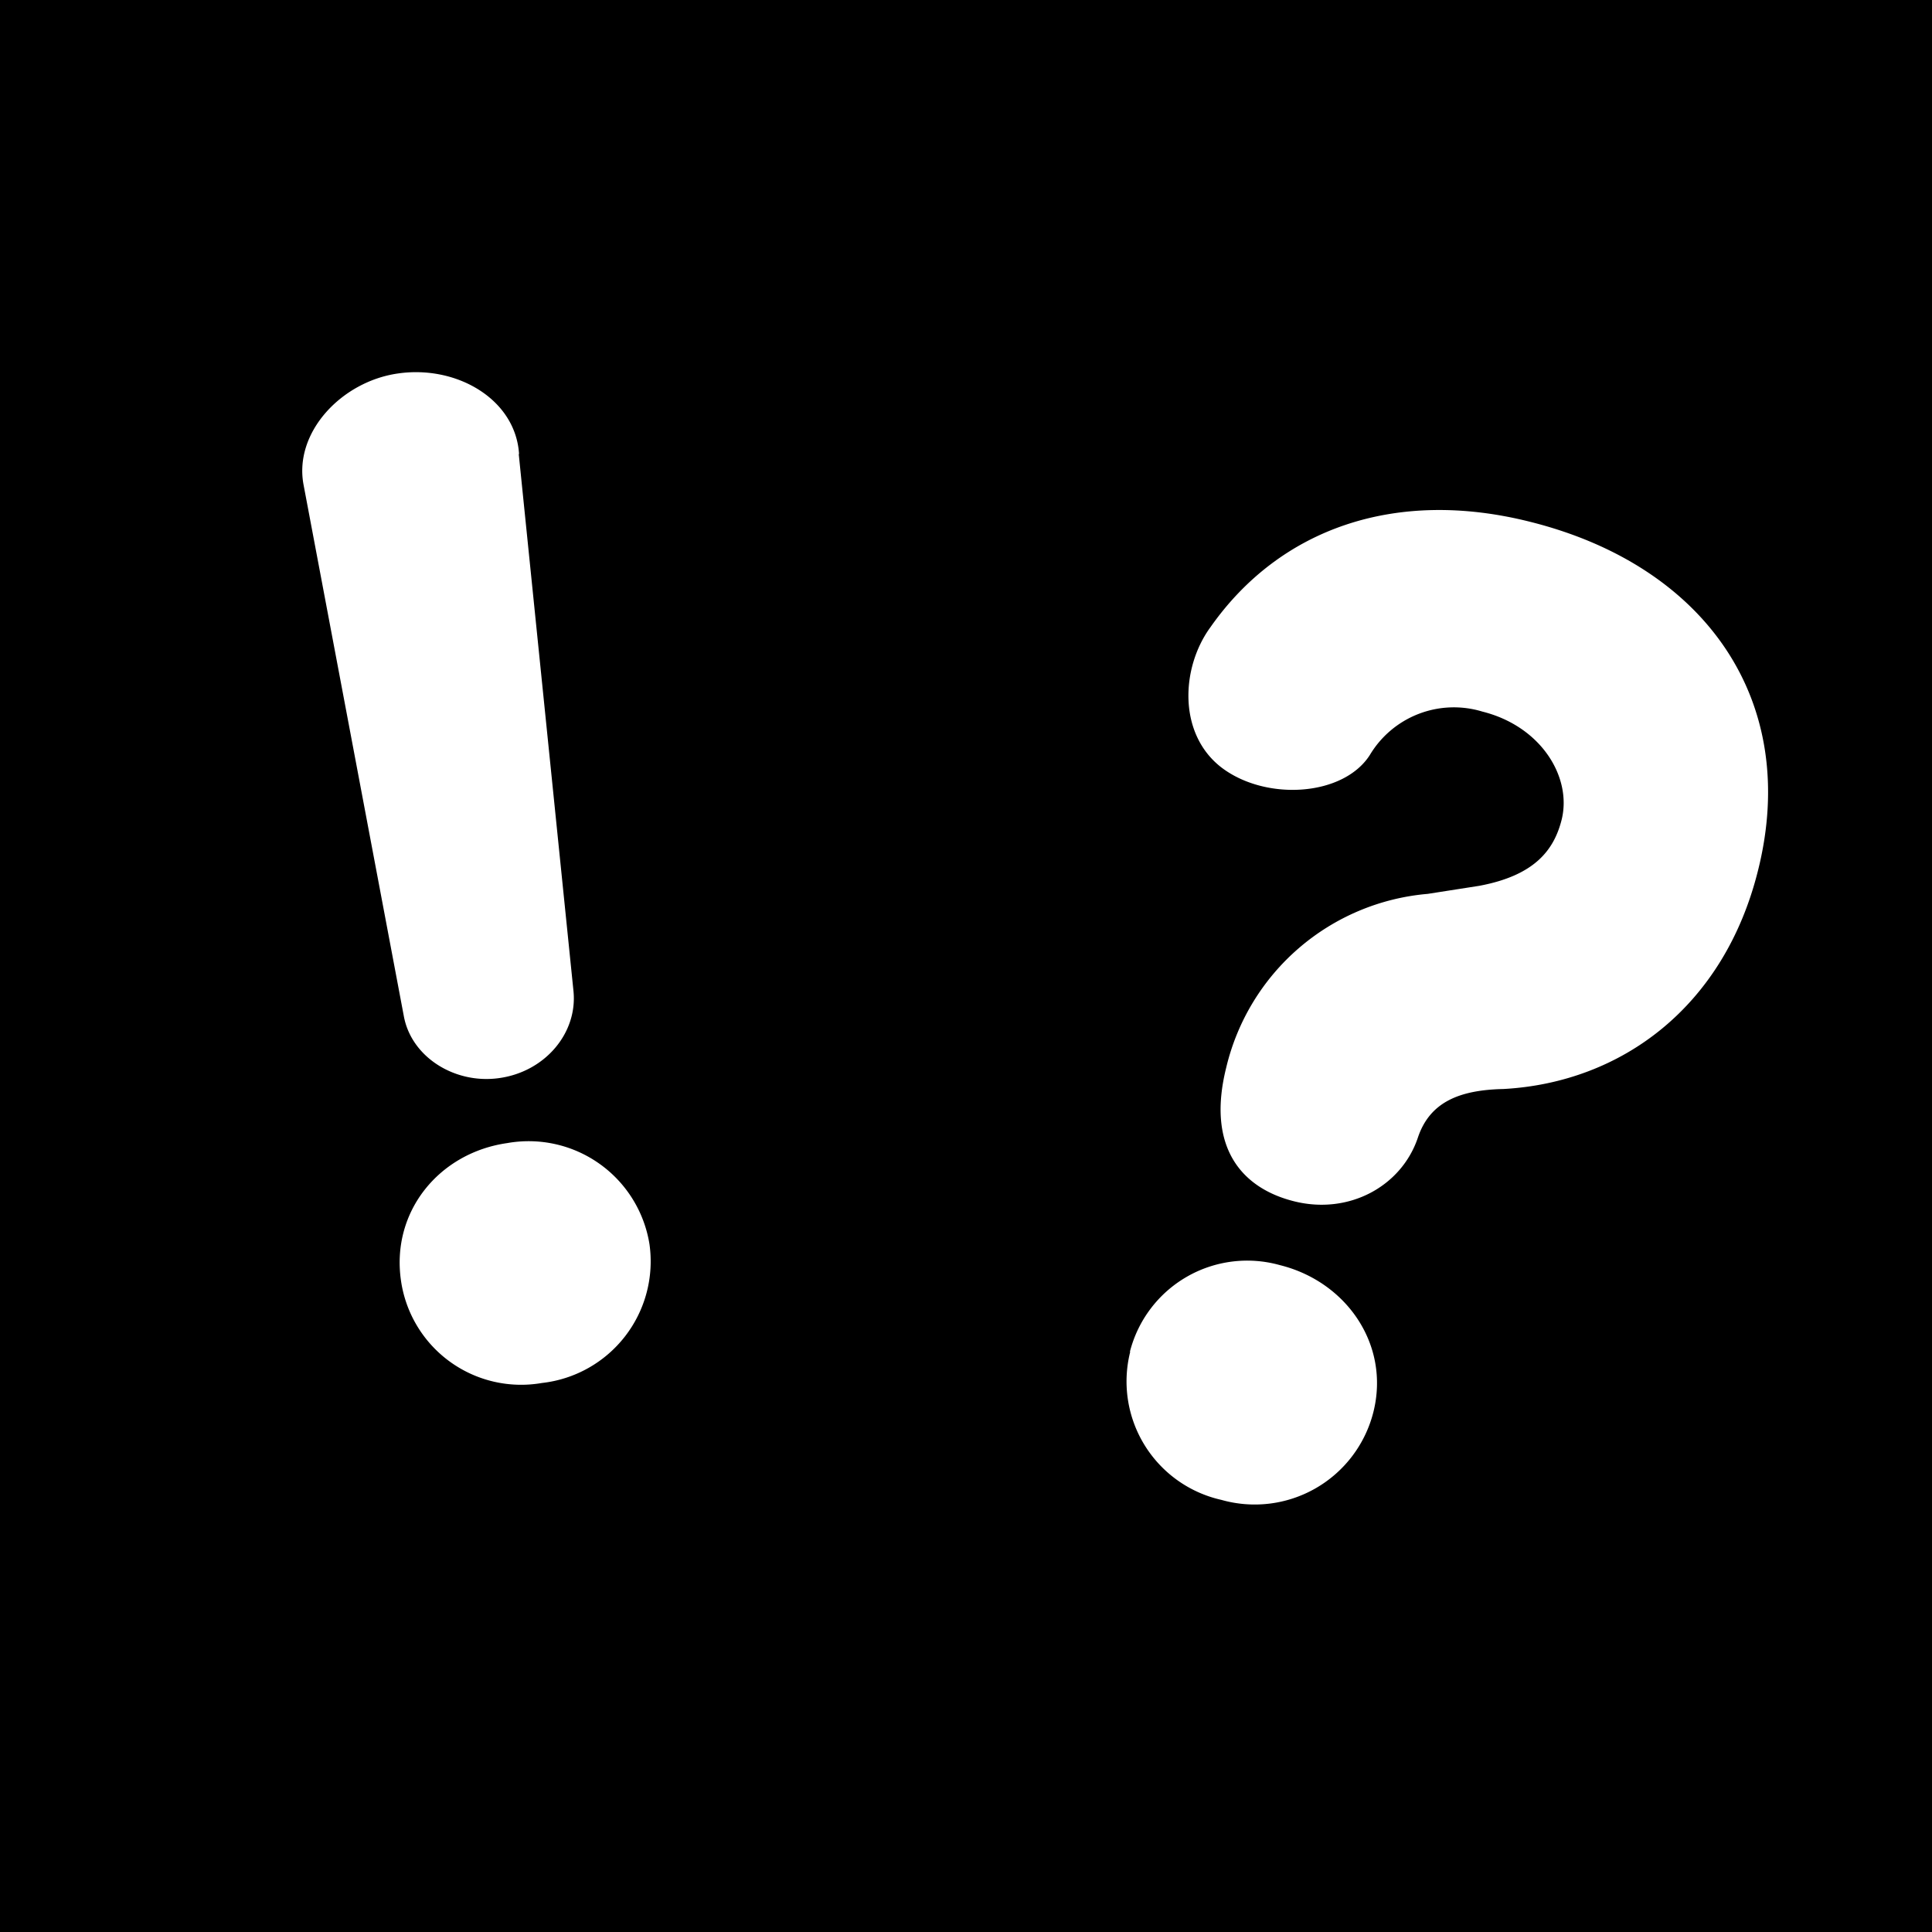
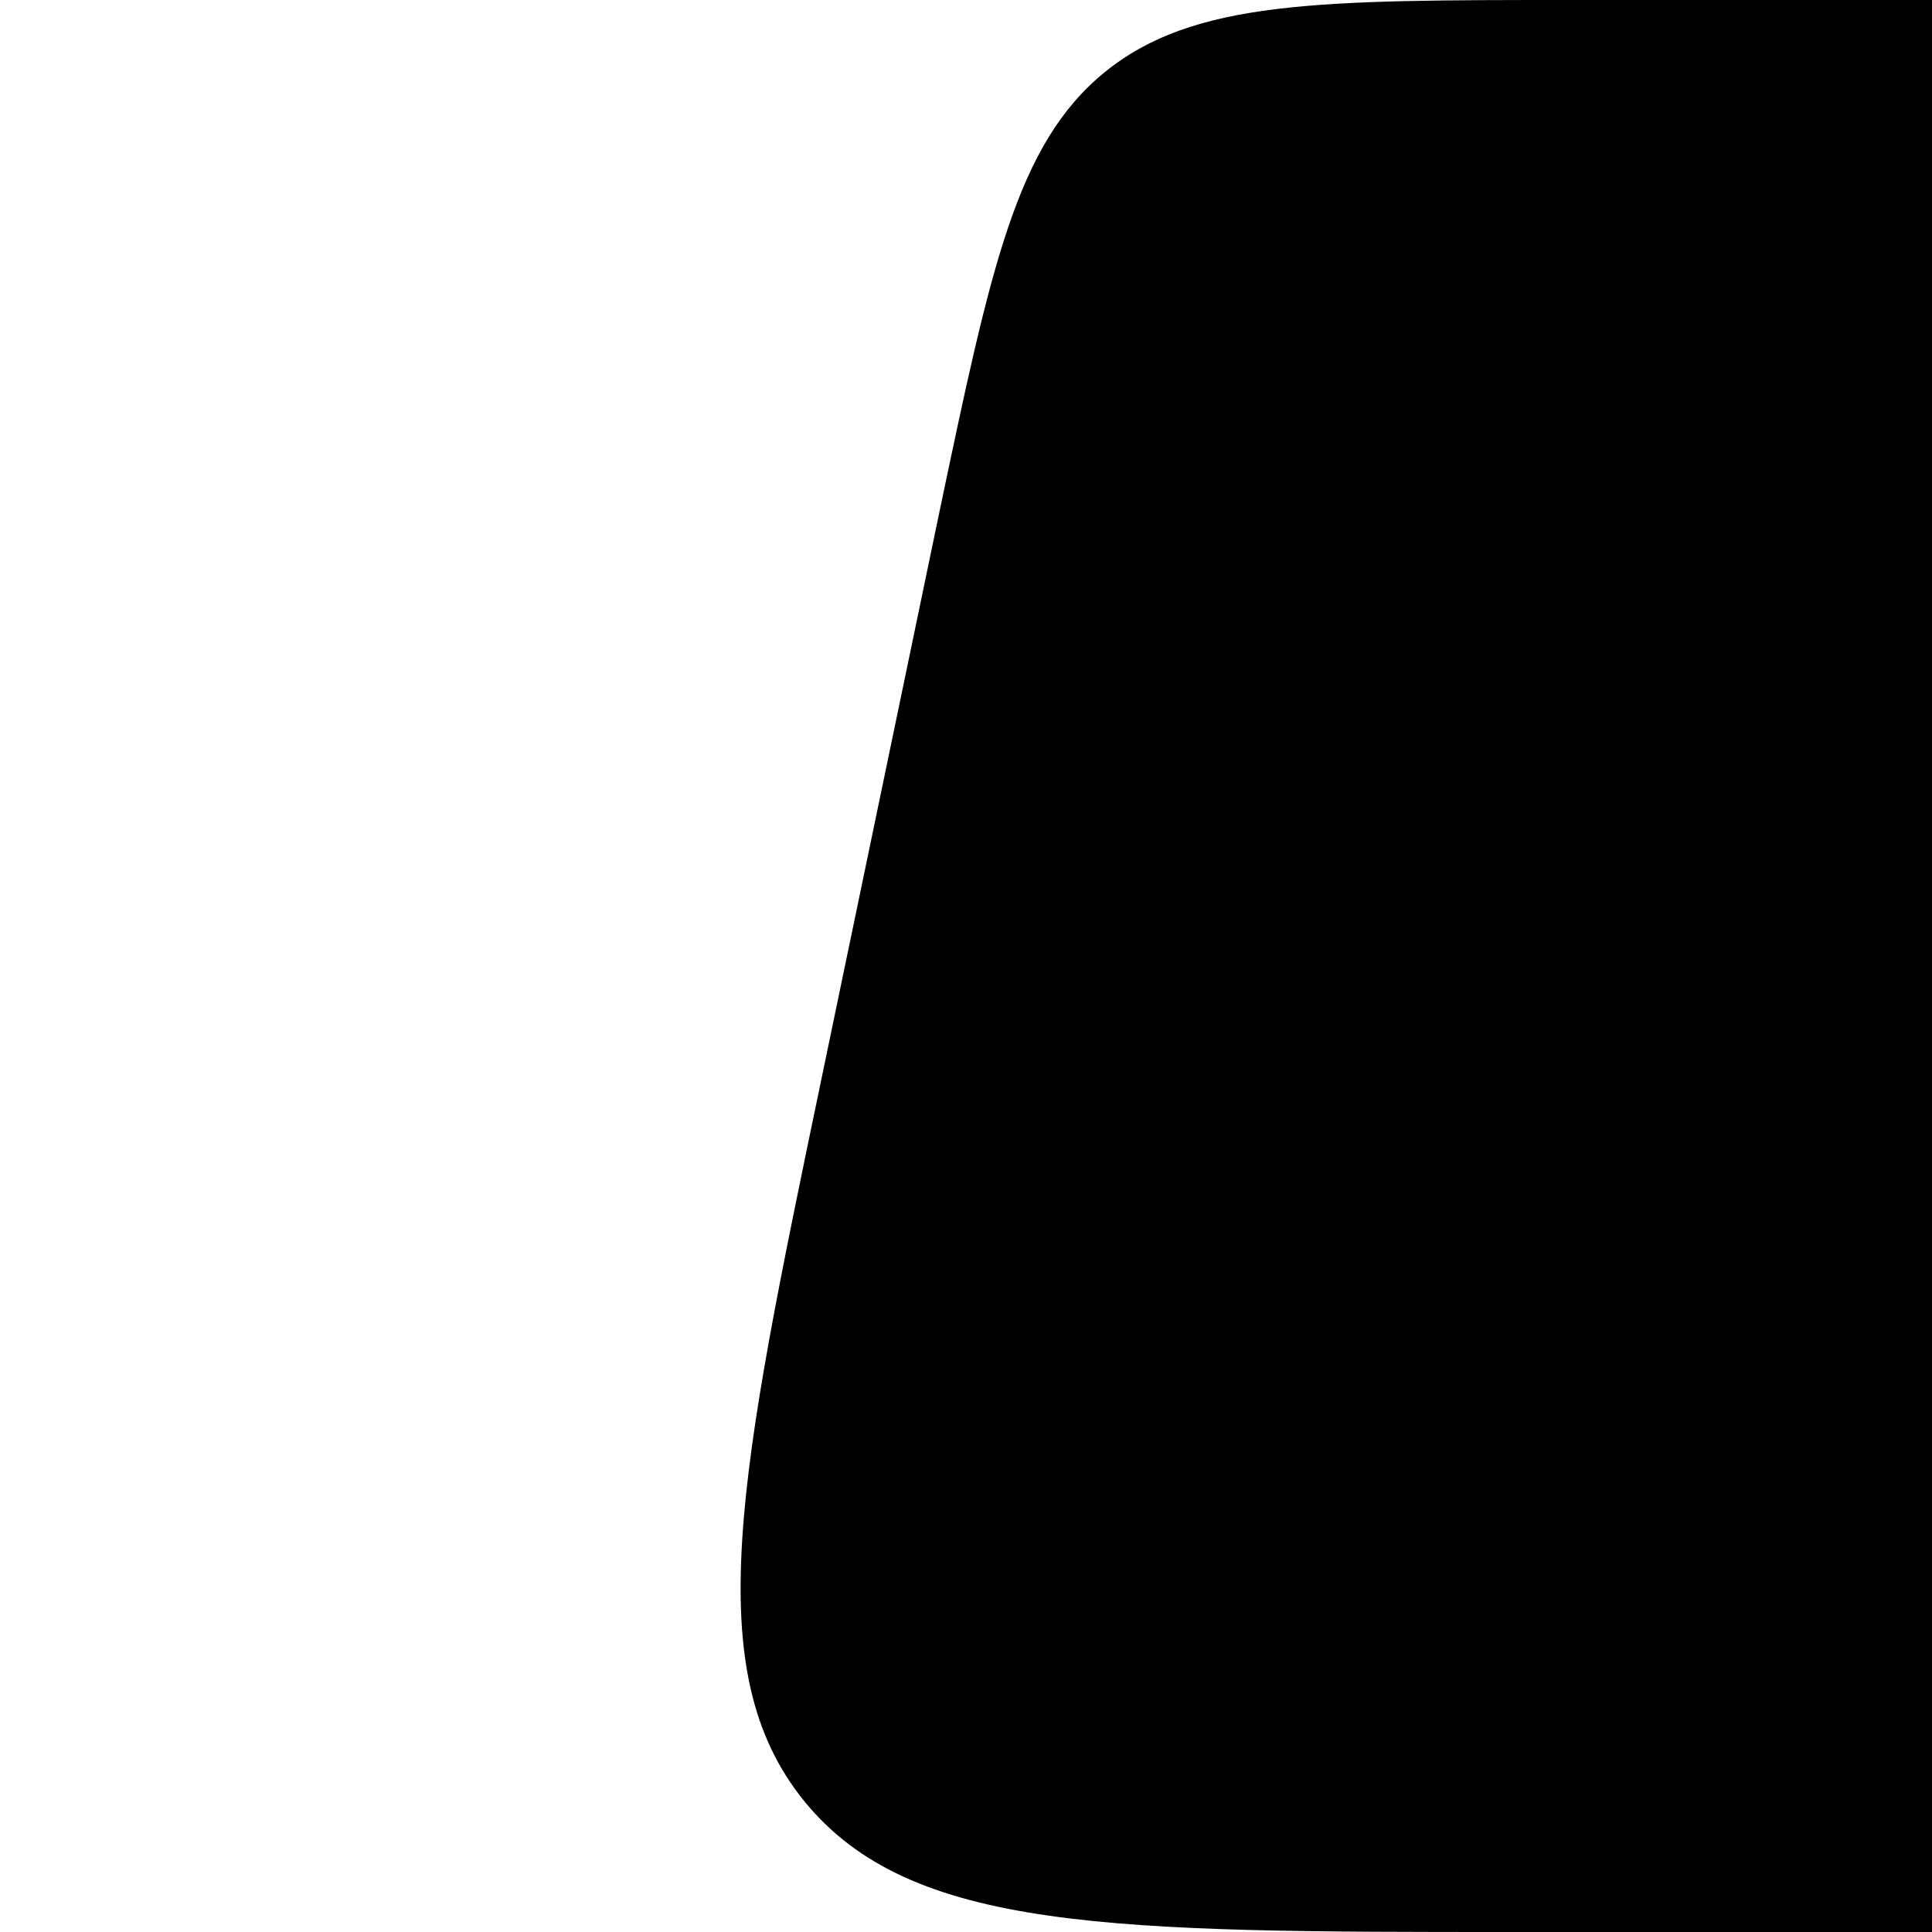
<svg xmlns="http://www.w3.org/2000/svg" width="60" height="60" fill="none">
-   <path fill="url(#a)" d="M0 0h60v60H0z" />
  <path d="M29.17 15.92c1.6-7.62 2.39-11.44 5.14-13.68C37.07 0 40.97 0 48.77 0H60v60H47.05c-12.5 0-18.76 0-22.07-4.06-3.3-4.06-2.02-10.18.53-22.43l3.66-17.59Z" fill="url(#b)" />
-   <path d="M12.45 39.75a3.77 3.77 0 0 0 4.38 3.2 3.8 3.8 0 0 0 3.34-4.31 3.8 3.8 0 0 0-4.42-3.14c-2.1.3-3.6 2.11-3.3 4.25Zm3.67-25.65c-.11-1.71-1.95-2.77-3.77-2.5-1.74.25-3.24 1.83-2.92 3.47l3.11 16.48c.23 1.28 1.59 2.13 2.97 1.93 1.42-.2 2.43-1.4 2.3-2.7l-1.7-16.68ZM35.1 41.98a3.77 3.77 0 0 0 2.83 4.6 3.8 3.8 0 0 0 4.72-2.72c.53-2.1-.84-4.06-2.9-4.57a3.76 3.76 0 0 0-4.66 2.69Zm2.49-22.5c-.92 1.26-1.01 3.32.35 4.36 1.37 1.04 3.77.9 4.6-.39a3.04 3.04 0 0 1 3.5-1.35c1.83.46 2.78 2.04 2.46 3.35-.24.96-.85 1.74-2.56 2.06l-1.6.25a7.05 7.05 0 0 0-6.26 5.4c-.62 2.49.5 3.75 2.12 4.15 1.7.42 3.32-.47 3.83-1.97.37-1.12 1.3-1.49 2.66-1.52 3.67-.2 6.86-2.56 7.91-6.8 1.31-5.25-1.63-9.46-7.1-10.82-4.15-1.04-7.75.2-9.91 3.28Z" fill="#fff" style="fill:#fff;fill-opacity:1" />
  <defs>
    <linearGradient id="a" x1="16.36" y1="9" x2="43.5" y2="27.5" gradientUnits="userSpaceOnUse">
      <stop stop-color="#00C2FF" style="stop-color:#00c2ff;stop-color:color(display-p3 0 .76 1);stop-opacity:1" />
      <stop offset="1" stop-color="#0075FF" style="stop-color:#0075ff;stop-color:color(display-p3 0 .46 1);stop-opacity:1" />
    </linearGradient>
    <linearGradient id="b" x1="55" y1="6.5" x2="19.47" y2="29.12" gradientUnits="userSpaceOnUse">
      <stop stop-color="#FF6C2E" style="stop-color:#ff6c2e;stop-color:color(display-p3 1 .425 .179);stop-opacity:1" />
      <stop offset="1" stop-color="#F00C65" style="stop-color:#f00c65;stop-color:color(display-p3 .941 .047 .396);stop-opacity:1" />
      <stop offset="1" stop-color="#F00C65" style="stop-color:#f00c65;stop-color:color(display-p3 .941 .047 .396);stop-opacity:1" />
    </linearGradient>
  </defs>
</svg>